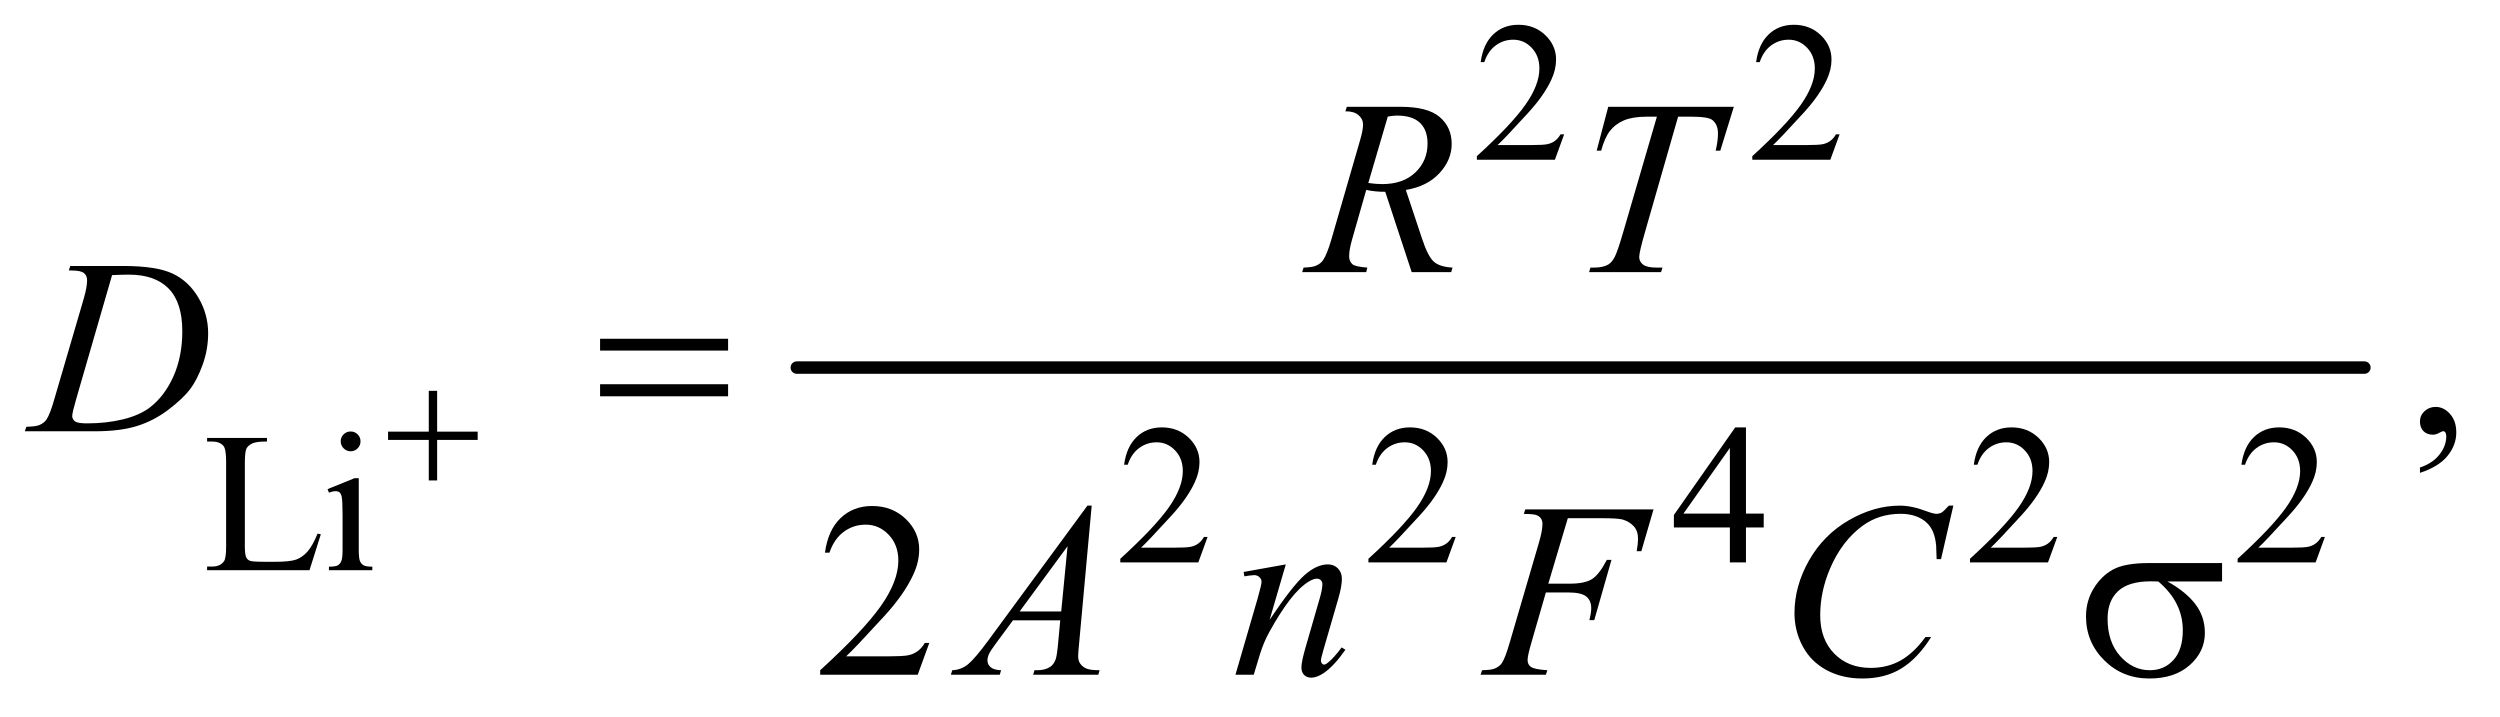
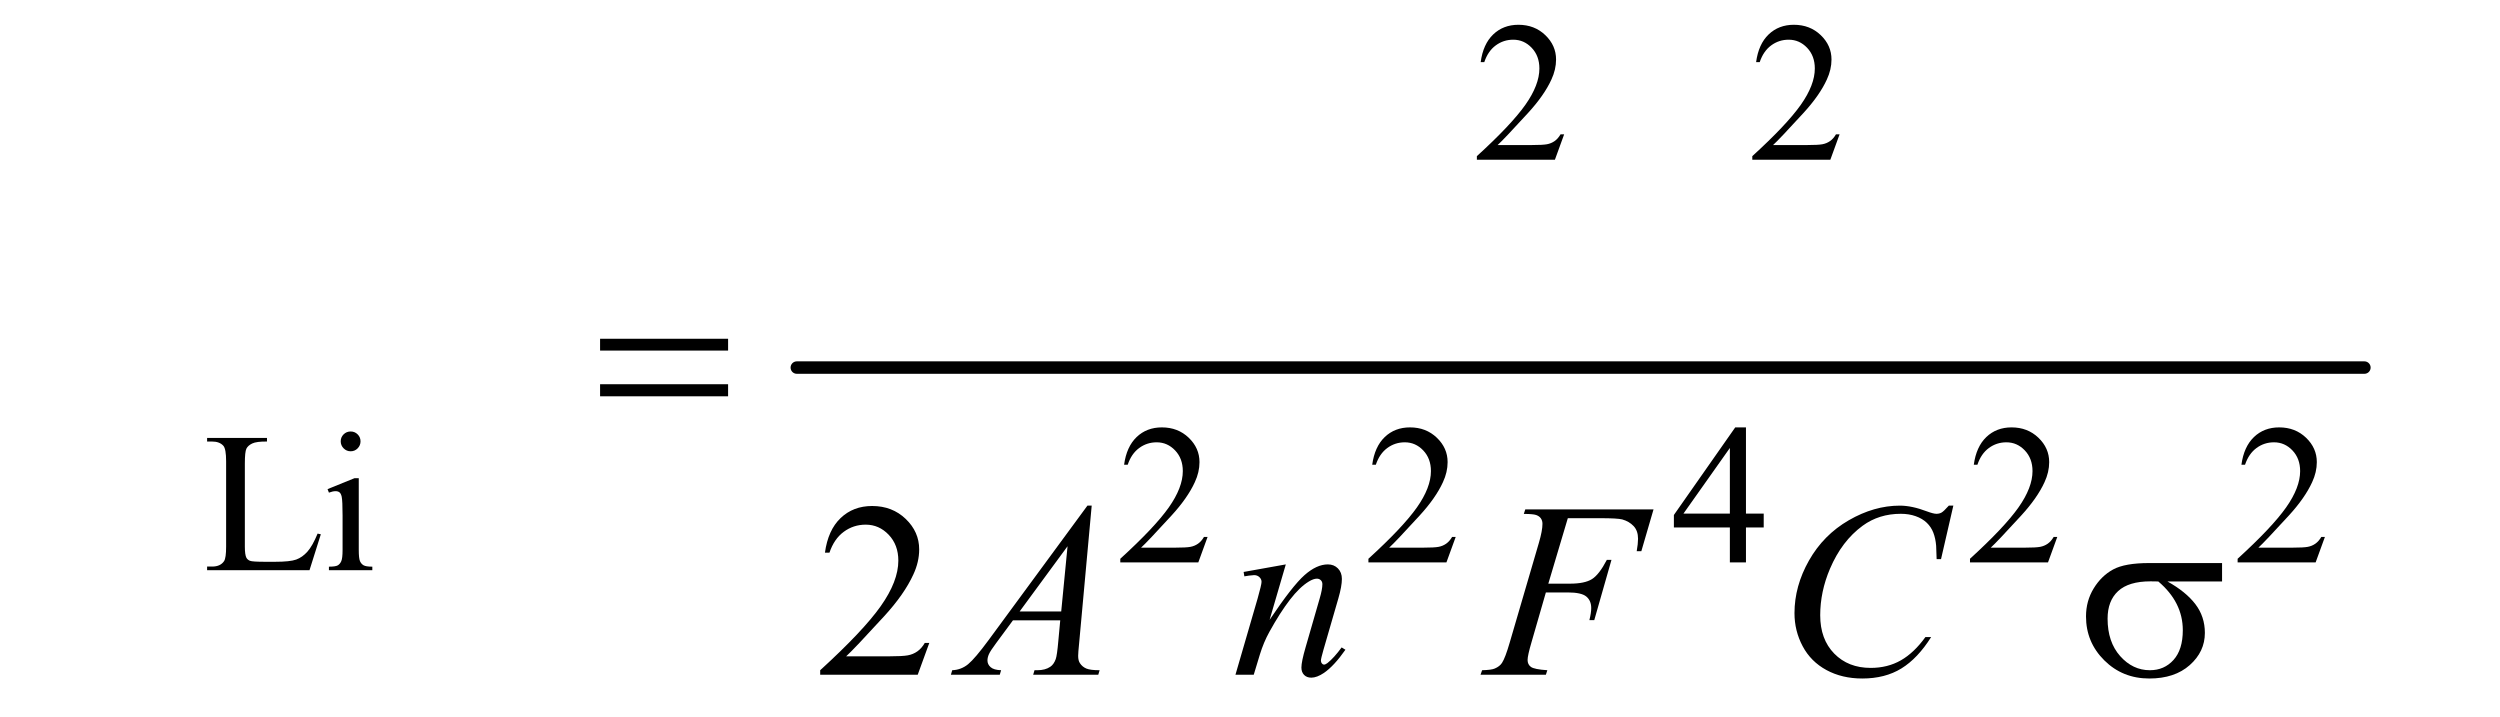
<svg xmlns="http://www.w3.org/2000/svg" stroke-dasharray="none" shape-rendering="auto" font-family="'Dialog'" text-rendering="auto" width="157" fill-opacity="1" color-interpolation="auto" color-rendering="auto" preserveAspectRatio="xMidYMid meet" font-size="12px" viewBox="0 0 157 45" fill="black" stroke="black" image-rendering="auto" stroke-miterlimit="10" stroke-linecap="square" stroke-linejoin="miter" font-style="normal" stroke-width="1" height="45" stroke-dashoffset="0" font-weight="normal" stroke-opacity="1">
  <defs id="genericDefs" />
  <g>
    <defs id="defs1">
      <clipPath clipPathUnits="userSpaceOnUse" id="clipPath1">
        <path d="M0.861 2.713 L100.401 2.713 L100.401 30.854 L0.861 30.854 L0.861 2.713 Z" />
      </clipPath>
      <clipPath clipPathUnits="userSpaceOnUse" id="clipPath2">
        <path d="M27.52 86.949 L27.52 988.895 L3207.699 988.895 L3207.699 86.949 Z" />
      </clipPath>
    </defs>
    <g stroke-width="16" transform="scale(1.576,1.576) translate(-0.861,-2.713) matrix(0.031,0,0,0.031,0,0)" stroke-linejoin="round" stroke-linecap="round">
      <line y2="560" fill="none" x1="1052" clip-path="url(#clipPath2)" x2="3067" y1="560" />
    </g>
    <g transform="matrix(0.049,0,0,0.049,-1.357,-4.275)">
      <path d="M2032.375 259.375 L2020.5 292 L1920.5 292 L1920.5 287.375 Q1964.625 247.125 1982.625 221.625 Q2000.625 196.125 2000.625 175 Q2000.625 158.875 1990.75 148.5 Q1980.875 138.125 1967.125 138.125 Q1954.625 138.125 1944.688 145.438 Q1934.75 152.75 1930 166.875 L1925.375 166.875 Q1928.5 143.75 1941.438 131.375 Q1954.375 119 1973.75 119 Q1994.375 119 2008.188 132.25 Q2022 145.5 2022 163.5 Q2022 176.375 2016 189.25 Q2006.75 209.5 1986 232.125 Q1954.875 266.125 1947.125 273.125 L1991.375 273.125 Q2004.875 273.125 2010.312 272.125 Q2015.75 271.125 2020.125 268.062 Q2024.5 265 2027.75 259.375 L2032.375 259.375 ZM2385.375 259.375 L2373.5 292 L2273.5 292 L2273.5 287.375 Q2317.625 247.125 2335.625 221.625 Q2353.625 196.125 2353.625 175 Q2353.625 158.875 2343.75 148.5 Q2333.875 138.125 2320.125 138.125 Q2307.625 138.125 2297.688 145.438 Q2287.75 152.75 2283 166.875 L2278.375 166.875 Q2281.5 143.75 2294.438 131.375 Q2307.375 119 2326.75 119 Q2347.375 119 2361.188 132.25 Q2375 145.5 2375 163.5 Q2375 176.375 2369 189.25 Q2359.75 209.5 2339 232.125 Q2307.875 266.125 2300.125 273.125 L2344.375 273.125 Q2357.875 273.125 2363.312 272.125 Q2368.75 271.125 2373.125 268.062 Q2377.5 265 2380.75 259.375 L2385.375 259.375 Z" stroke="none" clip-path="url(#clipPath2)" />
    </g>
    <g transform="matrix(0.049,0,0,0.049,-1.357,-4.275)">
      <path d="M1575.375 775.375 L1563.5 808 L1463.5 808 L1463.5 803.375 Q1507.625 763.125 1525.625 737.625 Q1543.625 712.125 1543.625 691 Q1543.625 674.875 1533.75 664.5 Q1523.875 654.125 1510.125 654.125 Q1497.625 654.125 1487.688 661.438 Q1477.75 668.75 1473 682.875 L1468.375 682.875 Q1471.5 659.75 1484.438 647.375 Q1497.375 635 1516.75 635 Q1537.375 635 1551.188 648.25 Q1565 661.5 1565 679.5 Q1565 692.375 1559 705.25 Q1549.75 725.5 1529 748.125 Q1497.875 782.125 1490.125 789.125 L1534.375 789.125 Q1547.875 789.125 1553.312 788.125 Q1558.75 787.125 1563.125 784.062 Q1567.5 781 1570.75 775.375 L1575.375 775.375 ZM1893.375 775.375 L1881.5 808 L1781.5 808 L1781.5 803.375 Q1825.625 763.125 1843.625 737.625 Q1861.625 712.125 1861.625 691 Q1861.625 674.875 1851.75 664.5 Q1841.875 654.125 1828.125 654.125 Q1815.625 654.125 1805.688 661.438 Q1795.75 668.75 1791 682.875 L1786.375 682.875 Q1789.5 659.75 1802.438 647.375 Q1815.375 635 1834.75 635 Q1855.375 635 1869.188 648.25 Q1883 661.5 1883 679.5 Q1883 692.375 1877 705.25 Q1867.75 725.5 1847 748.125 Q1815.875 782.125 1808.125 789.125 L1852.375 789.125 Q1865.875 789.125 1871.312 788.125 Q1876.75 787.125 1881.125 784.062 Q1885.5 781 1888.75 775.375 L1893.375 775.375 ZM2288.125 745.5 L2288.125 763.25 L2265.375 763.25 L2265.375 808 L2244.75 808 L2244.75 763.25 L2173 763.25 L2173 747.25 L2251.625 635 L2265.375 635 L2265.375 745.5 L2288.125 745.5 ZM2244.75 745.5 L2244.75 661.375 L2185.25 745.5 L2244.75 745.5 ZM2664.375 775.375 L2652.5 808 L2552.5 808 L2552.5 803.375 Q2596.625 763.125 2614.625 737.625 Q2632.625 712.125 2632.625 691 Q2632.625 674.875 2622.75 664.5 Q2612.875 654.125 2599.125 654.125 Q2586.625 654.125 2576.688 661.438 Q2566.75 668.75 2562 682.875 L2557.375 682.875 Q2560.5 659.75 2573.438 647.375 Q2586.375 635 2605.75 635 Q2626.375 635 2640.188 648.25 Q2654 661.5 2654 679.5 Q2654 692.375 2648 705.25 Q2638.75 725.5 2618 748.125 Q2586.875 782.125 2579.125 789.125 L2623.375 789.125 Q2636.875 789.125 2642.312 788.125 Q2647.75 787.125 2652.125 784.062 Q2656.5 781 2659.75 775.375 L2664.375 775.375 ZM3007.375 775.375 L2995.5 808 L2895.5 808 L2895.5 803.375 Q2939.625 763.125 2957.625 737.625 Q2975.625 712.125 2975.625 691 Q2975.625 674.875 2965.75 664.5 Q2955.875 654.125 2942.125 654.125 Q2929.625 654.125 2919.688 661.438 Q2909.75 668.75 2905 682.875 L2900.375 682.875 Q2903.5 659.75 2916.438 647.375 Q2929.375 635 2948.75 635 Q2969.375 635 2983.188 648.25 Q2997 661.5 2997 679.5 Q2997 692.375 2991 705.25 Q2981.75 725.5 2961 748.125 Q2929.875 782.125 2922.125 789.125 L2966.375 789.125 Q2979.875 789.125 2985.312 788.125 Q2990.75 787.125 2995.125 784.062 Q2999.5 781 3002.75 775.375 L3007.375 775.375 Z" stroke="none" clip-path="url(#clipPath2)" />
    </g>
    <g transform="matrix(0.049,0,0,0.049,-1.357,-4.275)">
      <path d="M434.75 771.125 L438.875 772 L424.375 818 L293.125 818 L293.125 813.375 L299.5 813.375 Q310.25 813.375 314.875 806.375 Q317.5 802.375 317.5 787.875 L317.5 678.5 Q317.5 662.625 314 658.625 Q309.125 653.125 299.5 653.125 L293.125 653.125 L293.125 648.5 L369.875 648.5 L369.875 653.125 Q356.375 653 350.938 655.625 Q345.5 658.25 343.5 662.25 Q341.5 666.25 341.5 681.375 L341.5 787.875 Q341.5 798.25 343.5 802.125 Q345 804.75 348.125 806 Q351.25 807.25 367.625 807.25 L380 807.25 Q399.5 807.25 407.375 804.375 Q415.25 801.5 421.75 794.188 Q428.25 786.875 434.75 771.125 ZM477.125 640.25 Q482.375 640.25 486.062 643.938 Q489.75 647.625 489.75 652.875 Q489.75 658.125 486.062 661.875 Q482.375 665.625 477.125 665.625 Q471.875 665.625 468.125 661.875 Q464.375 658.125 464.375 652.875 Q464.375 647.625 468.062 643.938 Q471.75 640.25 477.125 640.25 ZM487.5 700.125 L487.5 792.125 Q487.5 802.875 489.062 806.438 Q490.625 810 493.688 811.75 Q496.75 813.5 504.875 813.5 L504.875 818 L449.25 818 L449.25 813.5 Q457.625 813.5 460.5 811.875 Q463.375 810.25 465.062 806.5 Q466.75 802.75 466.75 792.125 L466.75 748 Q466.75 729.375 465.625 723.875 Q464.75 719.875 462.875 718.312 Q461 716.75 457.75 716.75 Q454.25 716.75 449.25 718.625 L447.5 714.125 L482 700.125 L487.5 700.125 Z" stroke="none" clip-path="url(#clipPath2)" />
    </g>
    <g transform="matrix(0.049,0,0,0.049,-1.357,-4.275)">
-       <path d="M3129.188 693.281 L3129.188 686.406 Q3145.281 681.094 3154.109 669.922 Q3162.938 658.75 3162.938 646.25 Q3162.938 643.281 3161.531 641.25 Q3160.438 639.844 3159.344 639.844 Q3157.625 639.844 3151.844 642.969 Q3149.031 644.375 3145.906 644.375 Q3138.25 644.375 3133.719 639.844 Q3129.188 635.312 3129.188 627.344 Q3129.188 619.688 3135.047 614.219 Q3140.906 608.75 3149.344 608.75 Q3159.656 608.75 3167.703 617.734 Q3175.75 626.719 3175.75 641.562 Q3175.75 657.656 3164.578 671.484 Q3153.406 685.312 3129.188 693.281 Z" stroke="none" clip-path="url(#clipPath2)" />
-     </g>
+       </g>
    <g transform="matrix(0.049,0,0,0.049,-1.357,-4.275)">
      <path d="M1218.719 911.219 L1203.875 952 L1078.875 952 L1078.875 946.219 Q1134.031 895.906 1156.531 864.031 Q1179.031 832.156 1179.031 805.75 Q1179.031 785.594 1166.688 772.625 Q1154.344 759.656 1137.156 759.656 Q1121.531 759.656 1109.109 768.797 Q1096.688 777.938 1090.75 795.594 L1084.969 795.594 Q1088.875 766.688 1105.047 751.219 Q1121.219 735.75 1145.438 735.75 Q1171.219 735.75 1188.484 752.312 Q1205.75 768.875 1205.75 791.375 Q1205.75 807.469 1198.25 823.562 Q1186.688 848.875 1160.75 877.156 Q1121.844 919.656 1112.156 928.406 L1167.469 928.406 Q1184.344 928.406 1191.141 927.156 Q1197.938 925.906 1203.406 922.078 Q1208.875 918.25 1212.938 911.219 L1218.719 911.219 Z" stroke="none" clip-path="url(#clipPath2)" />
    </g>
    <g transform="matrix(0.049,0,0,0.049,-1.357,-4.275)">
-       <path d="M1836.969 436 L1803.062 333.031 Q1791.188 333.188 1778.688 330.688 L1760.406 394.75 Q1756.812 407.25 1756.812 415.844 Q1756.812 422.406 1761.344 426.156 Q1764.781 428.969 1780.094 430.219 L1778.688 436 L1696.656 436 L1698.375 430.219 Q1709.938 429.75 1714 427.875 Q1720.406 425.219 1723.375 420.688 Q1728.375 413.344 1733.844 394.75 L1770.875 266.781 Q1774.625 253.969 1774.625 246.938 Q1774.625 239.75 1768.766 234.75 Q1762.906 229.75 1751.969 229.906 L1753.844 224.125 L1822.906 224.125 Q1857.594 224.125 1872.906 237.25 Q1888.219 250.375 1888.219 271.781 Q1888.219 292.25 1872.516 309.203 Q1856.812 326.156 1829.469 330.688 L1850.094 392.719 Q1857.594 415.531 1865.094 422.406 Q1872.594 429.281 1889.312 430.219 L1887.594 436 L1836.969 436 ZM1781.344 321.781 Q1791.344 323.188 1799.156 323.188 Q1826.031 323.188 1841.656 308.266 Q1857.281 293.344 1857.281 271.156 Q1857.281 253.812 1847.516 244.594 Q1837.75 235.375 1818.219 235.375 Q1813.219 235.375 1806.344 236.625 L1781.344 321.781 ZM2088.875 224.125 L2249.812 224.125 L2232.469 280.375 L2226.531 280.375 Q2229.5 268.031 2229.5 258.344 Q2229.5 246.938 2222.469 241.156 Q2217.156 236.781 2195.125 236.781 L2178.406 236.781 L2136.531 382.719 Q2128.562 410.219 2128.562 416.625 Q2128.562 422.562 2133.562 426.391 Q2138.562 430.219 2151.219 430.219 L2158.406 430.219 L2156.531 436 L2064.344 436 L2066.062 430.219 L2070.125 430.219 Q2082.312 430.219 2088.875 426.312 Q2093.406 423.656 2097.078 416.703 Q2100.75 409.75 2107.312 387.25 L2151.219 236.781 L2138.562 236.781 Q2120.281 236.781 2109.109 241.469 Q2097.938 246.156 2091.062 255.062 Q2084.188 263.969 2079.812 280.375 L2074.031 280.375 L2088.875 224.125 Z" stroke="none" clip-path="url(#clipPath2)" />
-     </g>
+       </g>
    <g transform="matrix(0.049,0,0,0.049,-1.357,-4.275)">
-       <path d="M115.875 433.906 L117.75 428.125 L185.406 428.125 Q228.375 428.125 249.078 437.969 Q269.781 447.812 282.125 468.984 Q294.469 490.156 294.469 514.375 Q294.469 535.156 287.359 554.766 Q280.25 574.375 271.266 586.172 Q262.281 597.969 243.688 612.188 Q225.094 626.406 203.375 633.203 Q181.656 640 149.156 640 L59.469 640 L61.5 634.219 Q73.844 633.906 78.062 632.031 Q84.312 629.375 87.281 624.844 Q91.812 618.281 97.438 598.438 L134.938 470.312 Q139.312 455.156 139.312 446.562 Q139.312 440.469 135.25 437.188 Q131.188 433.906 119.312 433.906 L115.875 433.906 ZM171.344 439.844 L125.406 598.438 Q120.25 616.25 120.25 620.469 Q120.25 622.969 121.891 625.312 Q123.531 627.656 126.344 628.438 Q130.406 629.844 139.469 629.844 Q164 629.844 185.016 624.766 Q206.031 619.688 219.469 609.688 Q238.531 595.156 249.938 569.688 Q261.344 544.219 261.344 511.719 Q261.344 475 243.844 457.109 Q226.344 439.219 192.75 439.219 Q184.469 439.219 171.344 439.844 Z" stroke="none" clip-path="url(#clipPath2)" />
-     </g>
+       </g>
    <g transform="matrix(0.049,0,0,0.049,-1.357,-4.275)">
      <path d="M1426.844 735.281 L1410.75 911.531 Q1409.5 923.875 1409.5 927.781 Q1409.5 934.031 1411.844 937.312 Q1414.812 941.844 1419.891 944.031 Q1424.969 946.219 1437 946.219 L1435.281 952 L1351.844 952 L1353.562 946.219 L1357.156 946.219 Q1367.312 946.219 1373.719 941.844 Q1378.25 938.875 1380.75 932 Q1382.469 927.156 1384.031 909.188 L1386.531 882.312 L1325.906 882.312 L1304.344 911.531 Q1297 921.375 1295.125 925.672 Q1293.25 929.969 1293.25 933.719 Q1293.25 938.719 1297.312 942.312 Q1301.375 945.906 1310.75 946.219 L1309.031 952 L1246.375 952 L1248.094 946.219 Q1259.656 945.75 1268.484 938.484 Q1277.312 931.219 1294.812 907.469 L1421.375 735.281 L1426.844 735.281 ZM1395.906 787.312 L1334.5 870.906 L1387.781 870.906 L1395.906 787.312 ZM1675.625 810.594 L1654.844 881.688 Q1684.062 838.094 1699.609 824.344 Q1715.156 810.594 1729.531 810.594 Q1737.344 810.594 1742.422 815.75 Q1747.5 820.906 1747.5 829.188 Q1747.5 838.562 1742.969 854.188 L1723.906 919.969 Q1720.625 931.375 1720.625 933.875 Q1720.625 936.062 1721.875 937.547 Q1723.125 939.031 1724.531 939.031 Q1726.406 939.031 1729.062 937 Q1737.344 930.438 1747.188 917 L1752.031 919.969 Q1737.5 940.75 1724.531 949.656 Q1715.469 955.75 1708.281 955.75 Q1702.5 955.75 1699.062 952.234 Q1695.625 948.719 1695.625 942.781 Q1695.625 935.281 1700.938 917 L1719.062 854.188 Q1722.5 842.469 1722.5 835.906 Q1722.5 832.781 1720.469 830.828 Q1718.438 828.875 1715.469 828.875 Q1711.094 828.875 1705 832.625 Q1693.438 839.656 1680.938 855.828 Q1668.438 872 1654.531 897.156 Q1647.188 910.438 1642.344 926.219 L1634.531 952 L1611.094 952 L1639.531 854.188 Q1644.531 836.531 1644.531 832.938 Q1644.531 829.5 1641.797 826.922 Q1639.062 824.344 1635 824.344 Q1633.125 824.344 1628.438 824.969 L1622.5 825.906 L1621.562 820.281 L1675.625 810.594 ZM2037.062 751.375 L2012.062 835.281 L2039.875 835.281 Q2058.625 835.281 2067.922 829.5 Q2077.219 823.719 2087.062 804.812 L2093 804.812 L2070.969 882 L2064.719 882 Q2067.062 872.625 2067.062 866.531 Q2067.062 857 2060.734 851.766 Q2054.406 846.531 2037.062 846.531 L2008.938 846.531 L1990.5 910.438 Q1985.5 927.469 1985.5 933.094 Q1985.5 938.875 1989.797 942 Q1994.094 945.125 2010.812 946.219 L2008.938 952 L1925.188 952 L1927.219 946.219 Q1939.406 945.906 1943.469 944.031 Q1949.719 941.375 1952.688 936.844 Q1956.906 930.438 1962.688 910.438 L2000.031 782.781 Q2004.562 767.312 2004.562 758.562 Q2004.562 754.5 2002.531 751.609 Q2000.5 748.719 1996.516 747.312 Q1992.531 745.906 1980.656 745.906 L1982.531 740.125 L2146.906 740.125 L2131.281 793.719 L2125.344 793.719 Q2127.062 784.031 2127.062 777.781 Q2127.062 767.469 2121.359 761.453 Q2115.656 755.438 2106.75 752.938 Q2100.5 751.375 2078.781 751.375 L2037.062 751.375 ZM2531.156 735.281 L2515.375 803.875 L2509.75 803.875 L2509.125 786.688 Q2508.344 777.312 2505.531 769.969 Q2502.719 762.625 2497.094 757.234 Q2491.469 751.844 2482.875 748.797 Q2474.281 745.75 2463.812 745.75 Q2435.844 745.75 2414.906 761.062 Q2388.188 780.594 2373.031 816.219 Q2360.531 845.594 2360.531 875.75 Q2360.531 906.531 2378.5 924.891 Q2396.469 943.25 2425.219 943.25 Q2446.938 943.25 2463.891 933.562 Q2480.844 923.875 2495.375 903.719 L2502.719 903.719 Q2485.531 931.062 2464.594 943.953 Q2443.656 956.844 2414.438 956.844 Q2388.5 956.844 2368.5 945.984 Q2348.5 935.125 2338.031 915.438 Q2327.562 895.75 2327.562 873.094 Q2327.562 838.406 2346.156 805.594 Q2364.75 772.781 2397.172 754.031 Q2429.594 735.281 2462.562 735.281 Q2478.031 735.281 2497.25 742.625 Q2505.688 745.75 2509.438 745.75 Q2513.188 745.75 2516 744.188 Q2518.812 742.625 2525.375 735.281 L2531.156 735.281 Z" stroke="none" clip-path="url(#clipPath2)" />
    </g>
    <g transform="matrix(0.049,0,0,0.049,-1.357,-4.275)">
-       <path d="M577.219 588.156 L587.938 588.156 L587.938 640.438 L639.891 640.438 L639.891 651.047 L587.938 651.047 L587.938 703 L577.219 703 L577.219 651.047 L525.047 651.047 L525.047 640.438 L577.219 640.438 L577.219 588.156 Z" stroke="none" clip-path="url(#clipPath2)" />
-     </g>
+       </g>
    <g transform="matrix(0.049,0,0,0.049,-1.357,-4.275)">
      <path d="M796.781 521.406 L960.844 521.406 L960.844 536.562 L796.781 536.562 L796.781 521.406 ZM796.781 579.688 L960.844 579.688 L960.844 595.156 L796.781 595.156 L796.781 579.688 Z" stroke="none" clip-path="url(#clipPath2)" />
    </g>
    <g transform="matrix(0.049,0,0,0.049,-1.357,-4.275)">
      <path d="M2875.562 832.469 L2805.562 832.469 Q2829.156 845.594 2841.344 861.531 Q2853.531 877.469 2853.531 898.406 Q2853.531 922.469 2834.156 939.656 Q2814.781 956.844 2782.281 956.844 Q2748.062 956.844 2724.625 933.562 Q2701.188 910.281 2701.188 877.312 Q2701.188 857.469 2711.031 841.375 Q2720.875 825.281 2735.953 817.078 Q2751.031 808.875 2782.125 808.875 L2875.562 808.875 L2875.562 832.469 ZM2793.844 832.469 Q2787.281 832.312 2783.844 832.312 Q2755.875 832.312 2742.359 844.812 Q2728.844 857.312 2728.844 880.125 Q2728.844 909.969 2744.938 928.094 Q2761.031 946.219 2783.062 946.219 Q2801.5 946.219 2813.375 933.016 Q2825.25 919.812 2825.25 894.969 Q2825.25 859.031 2793.844 832.469 Z" stroke="none" clip-path="url(#clipPath2)" />
    </g>
  </g>
</svg>